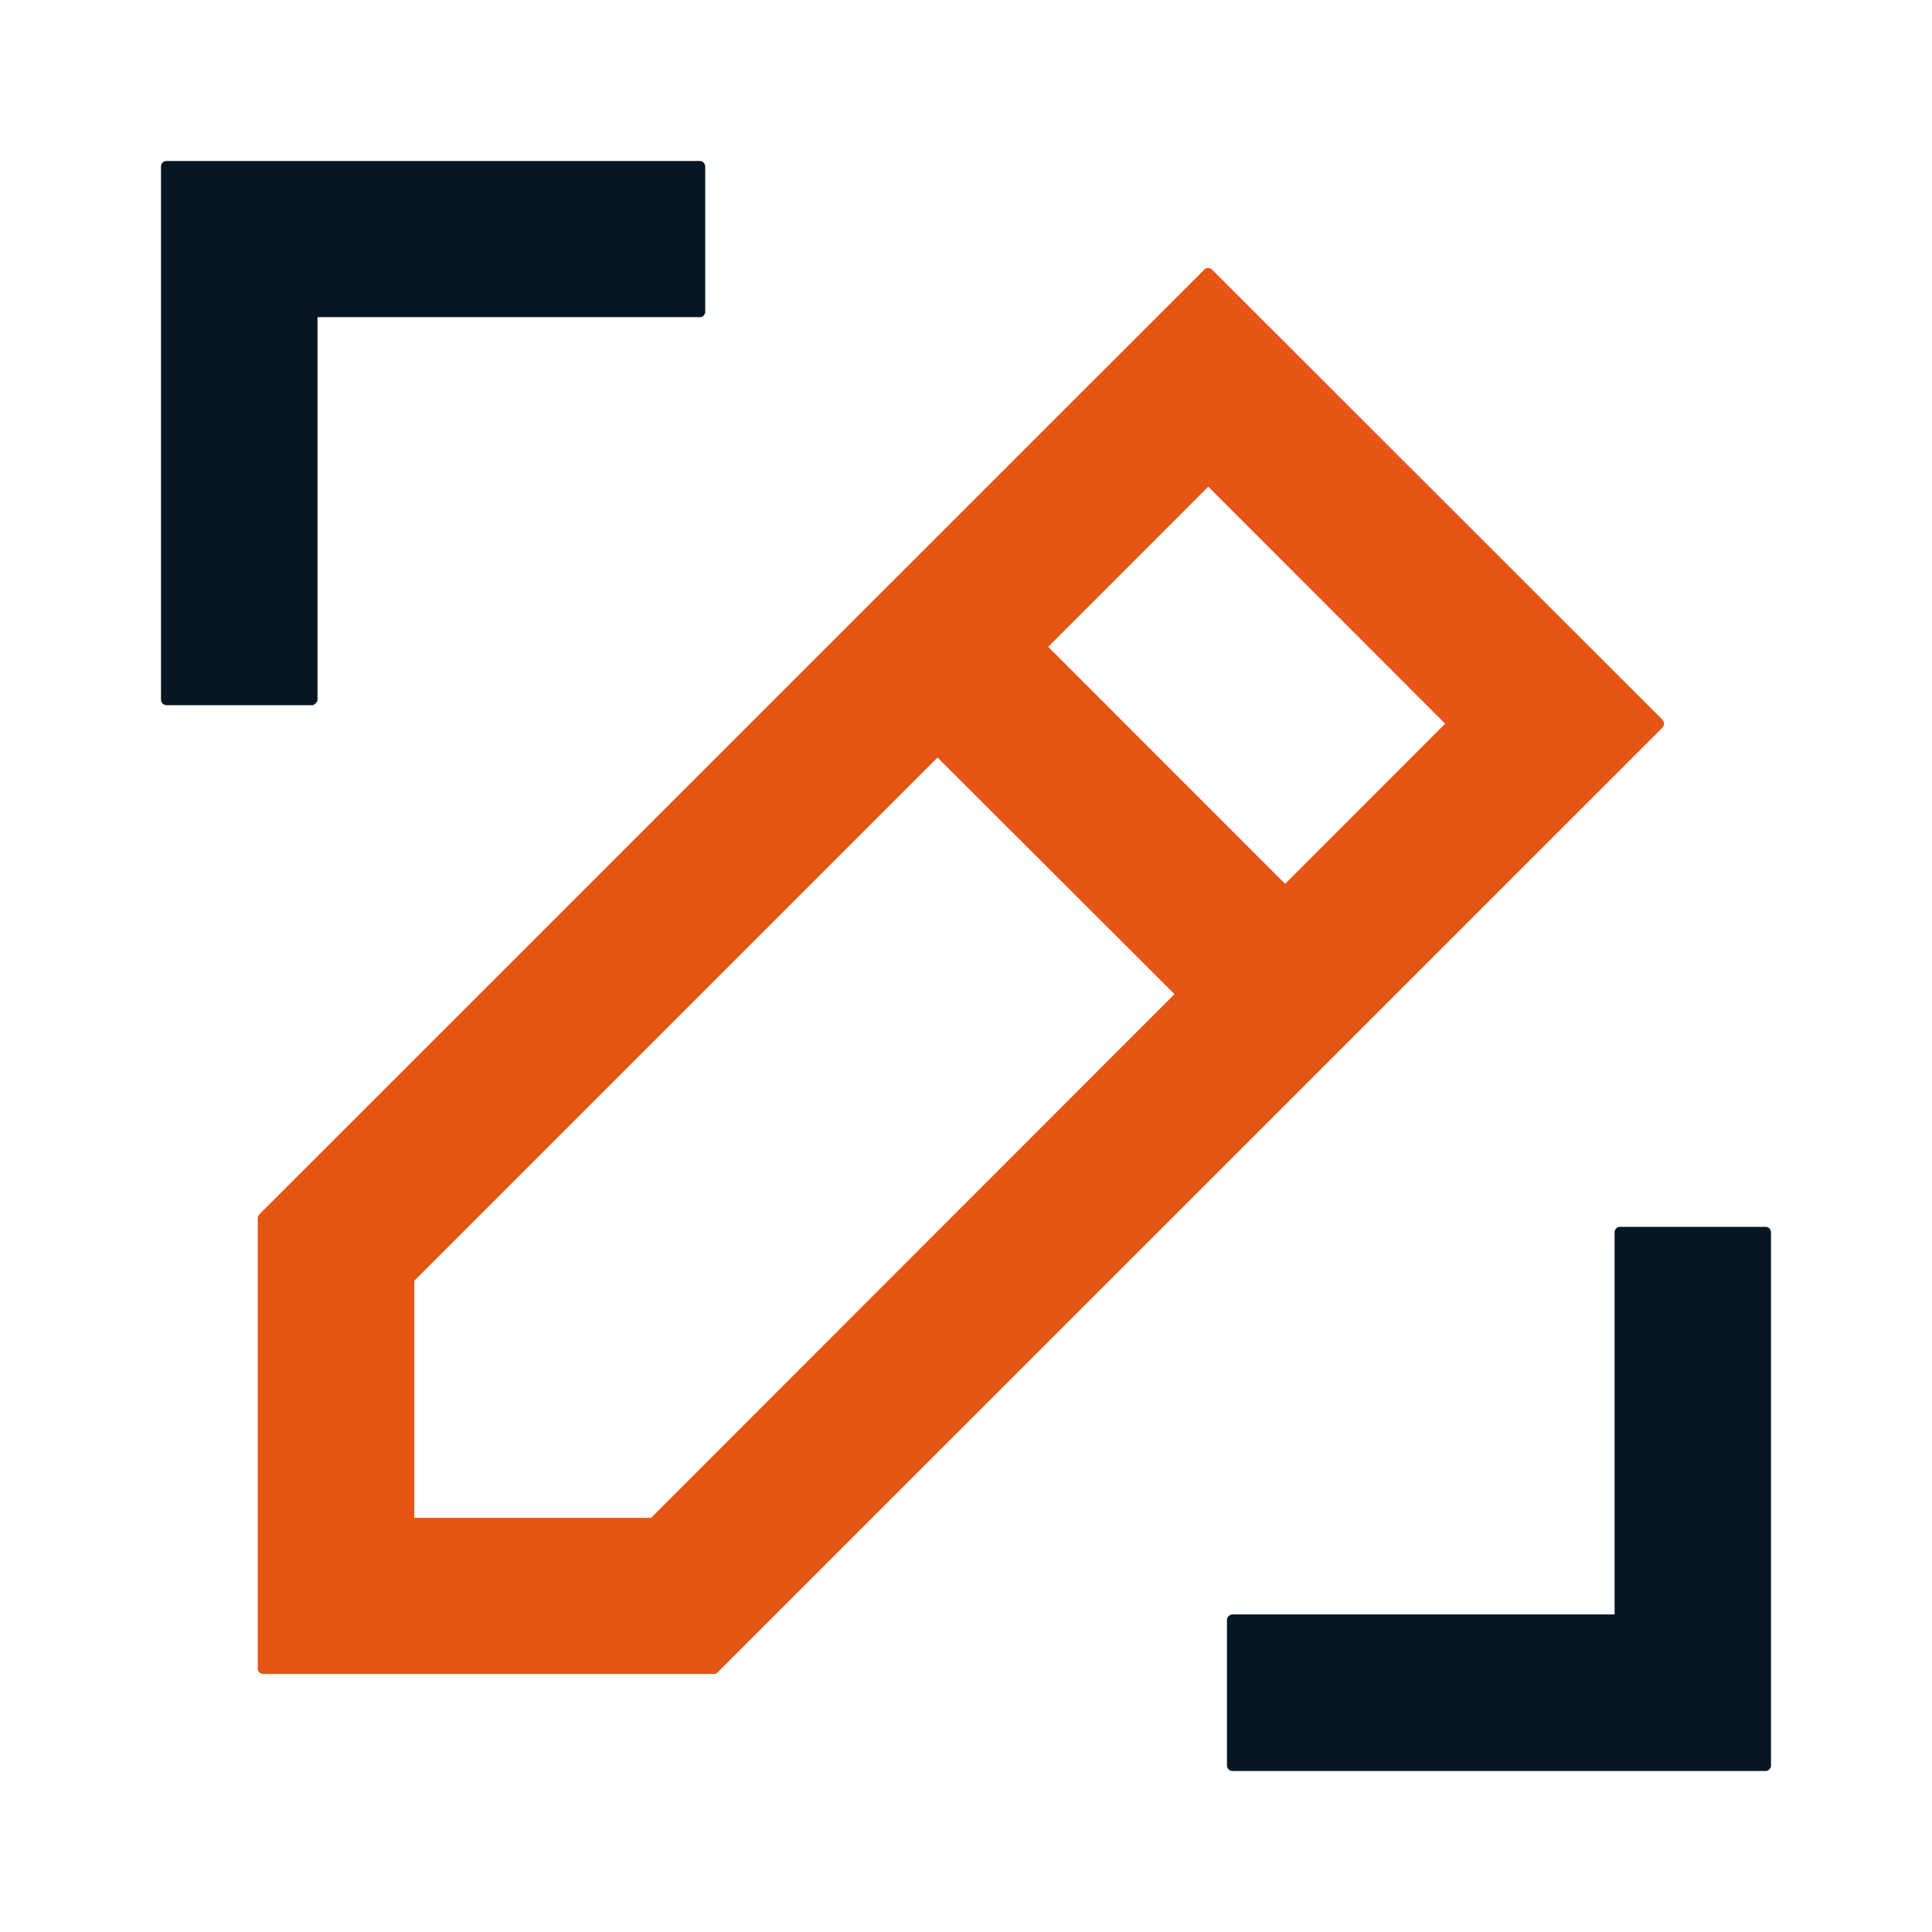
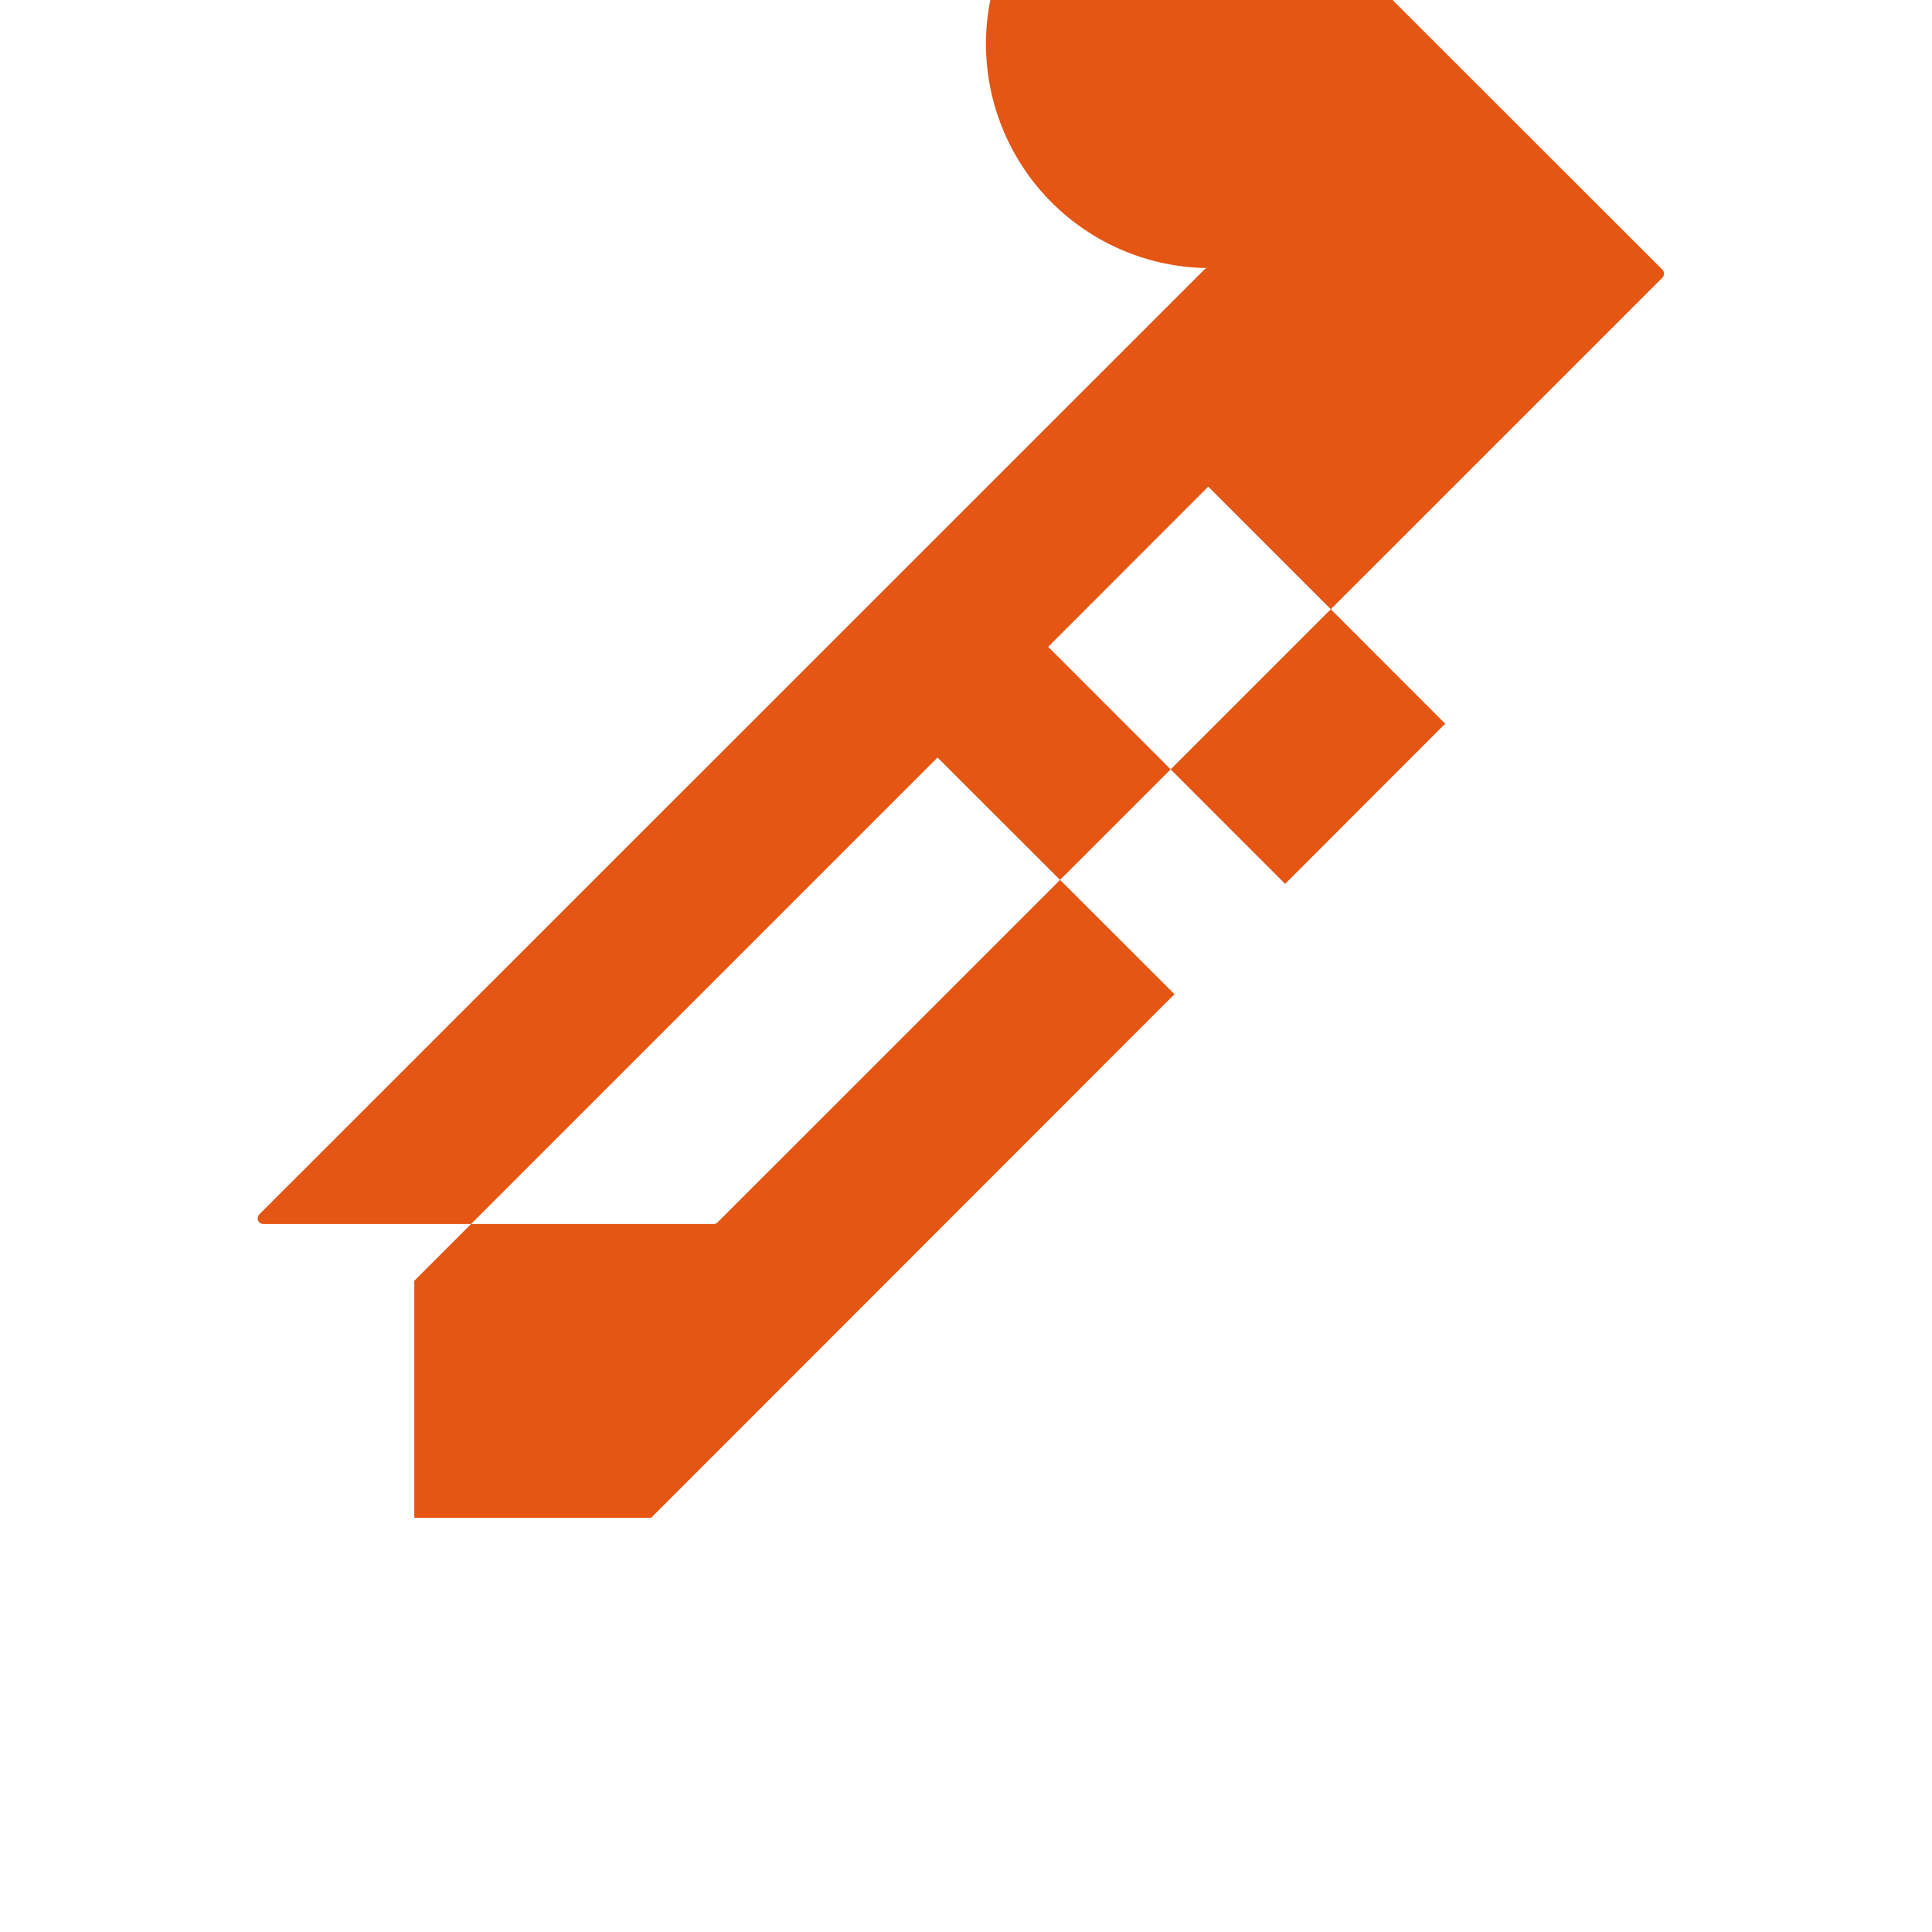
<svg xmlns="http://www.w3.org/2000/svg" id="icon_adv_2" width="48" height="48" viewBox="0 0 48 48">
  <defs>
    <style>
      .cls-1 {
        fill: #e55513;
      }

      .cls-1, .cls-2 {
        fill-rule: evenodd;
      }

      .cls-2 {
        fill: #061623;
      }
    </style>
  </defs>
-   <path id="形状_49" data-name="形状 49" class="cls-1" d="M967.019,4186.66a0.118,0.118,0,0,0-.1.04l-23.476,23.47a0.148,0.148,0,0,0-.039.1v11.18a0.136,0.136,0,0,0,.136.14h11.187a0.121,0.121,0,0,0,.1-0.04l23.474-23.47a0.145,0.145,0,0,0,.041-0.1,0.149,0.149,0,0,0-.04-0.1l-11.188-11.18A0.118,0.118,0,0,0,967.019,4186.66Zm-13.842,31.05h-5.884v-5.89l13-13,5.886,5.88Zm15.752-15.75-5.887-5.89,3.977-3.98,5.886,5.89Z" transform="translate(-937 -4180)" />
-   <path id="形状_49_拷贝" data-name="形状 49 拷贝" class="cls-2" d="M944.748,4197.52a0.133,0.133,0,0,0,.1-0.05,0.125,0.125,0,0,0,.04-0.09v-9.5h9.494a0.122,0.122,0,0,0,.1-0.04,0.128,0.128,0,0,0,.039-0.09v-3.61a0.144,0.144,0,0,0-.04-0.1,0.119,0.119,0,0,0-.1-0.04H941.136a0.136,0.136,0,0,0-.136.14v13.24a0.144,0.144,0,0,0,.04.1,0.166,0.166,0,0,0,.1.04h3.612ZM967.62,4224h13.243a0.137,0.137,0,0,0,.137-0.14v-13.24a0.137,0.137,0,0,0-.137-0.14h-3.611a0.137,0.137,0,0,0-.138.14v9.49H967.62a0.143,0.143,0,0,0-.136.14v3.61A0.136,0.136,0,0,0,967.62,4224Z" transform="translate(-937 -4180)" />
+   <path id="形状_49" data-name="形状 49" class="cls-1" d="M967.019,4186.66a0.118,0.118,0,0,0-.1.04l-23.476,23.47a0.148,0.148,0,0,0-.039.1a0.136,0.136,0,0,0,.136.14h11.187a0.121,0.121,0,0,0,.1-0.04l23.474-23.47a0.145,0.145,0,0,0,.041-0.1,0.149,0.149,0,0,0-.04-0.1l-11.188-11.18A0.118,0.118,0,0,0,967.019,4186.66Zm-13.842,31.05h-5.884v-5.89l13-13,5.886,5.88Zm15.752-15.75-5.887-5.89,3.977-3.98,5.886,5.89Z" transform="translate(-937 -4180)" />
</svg>